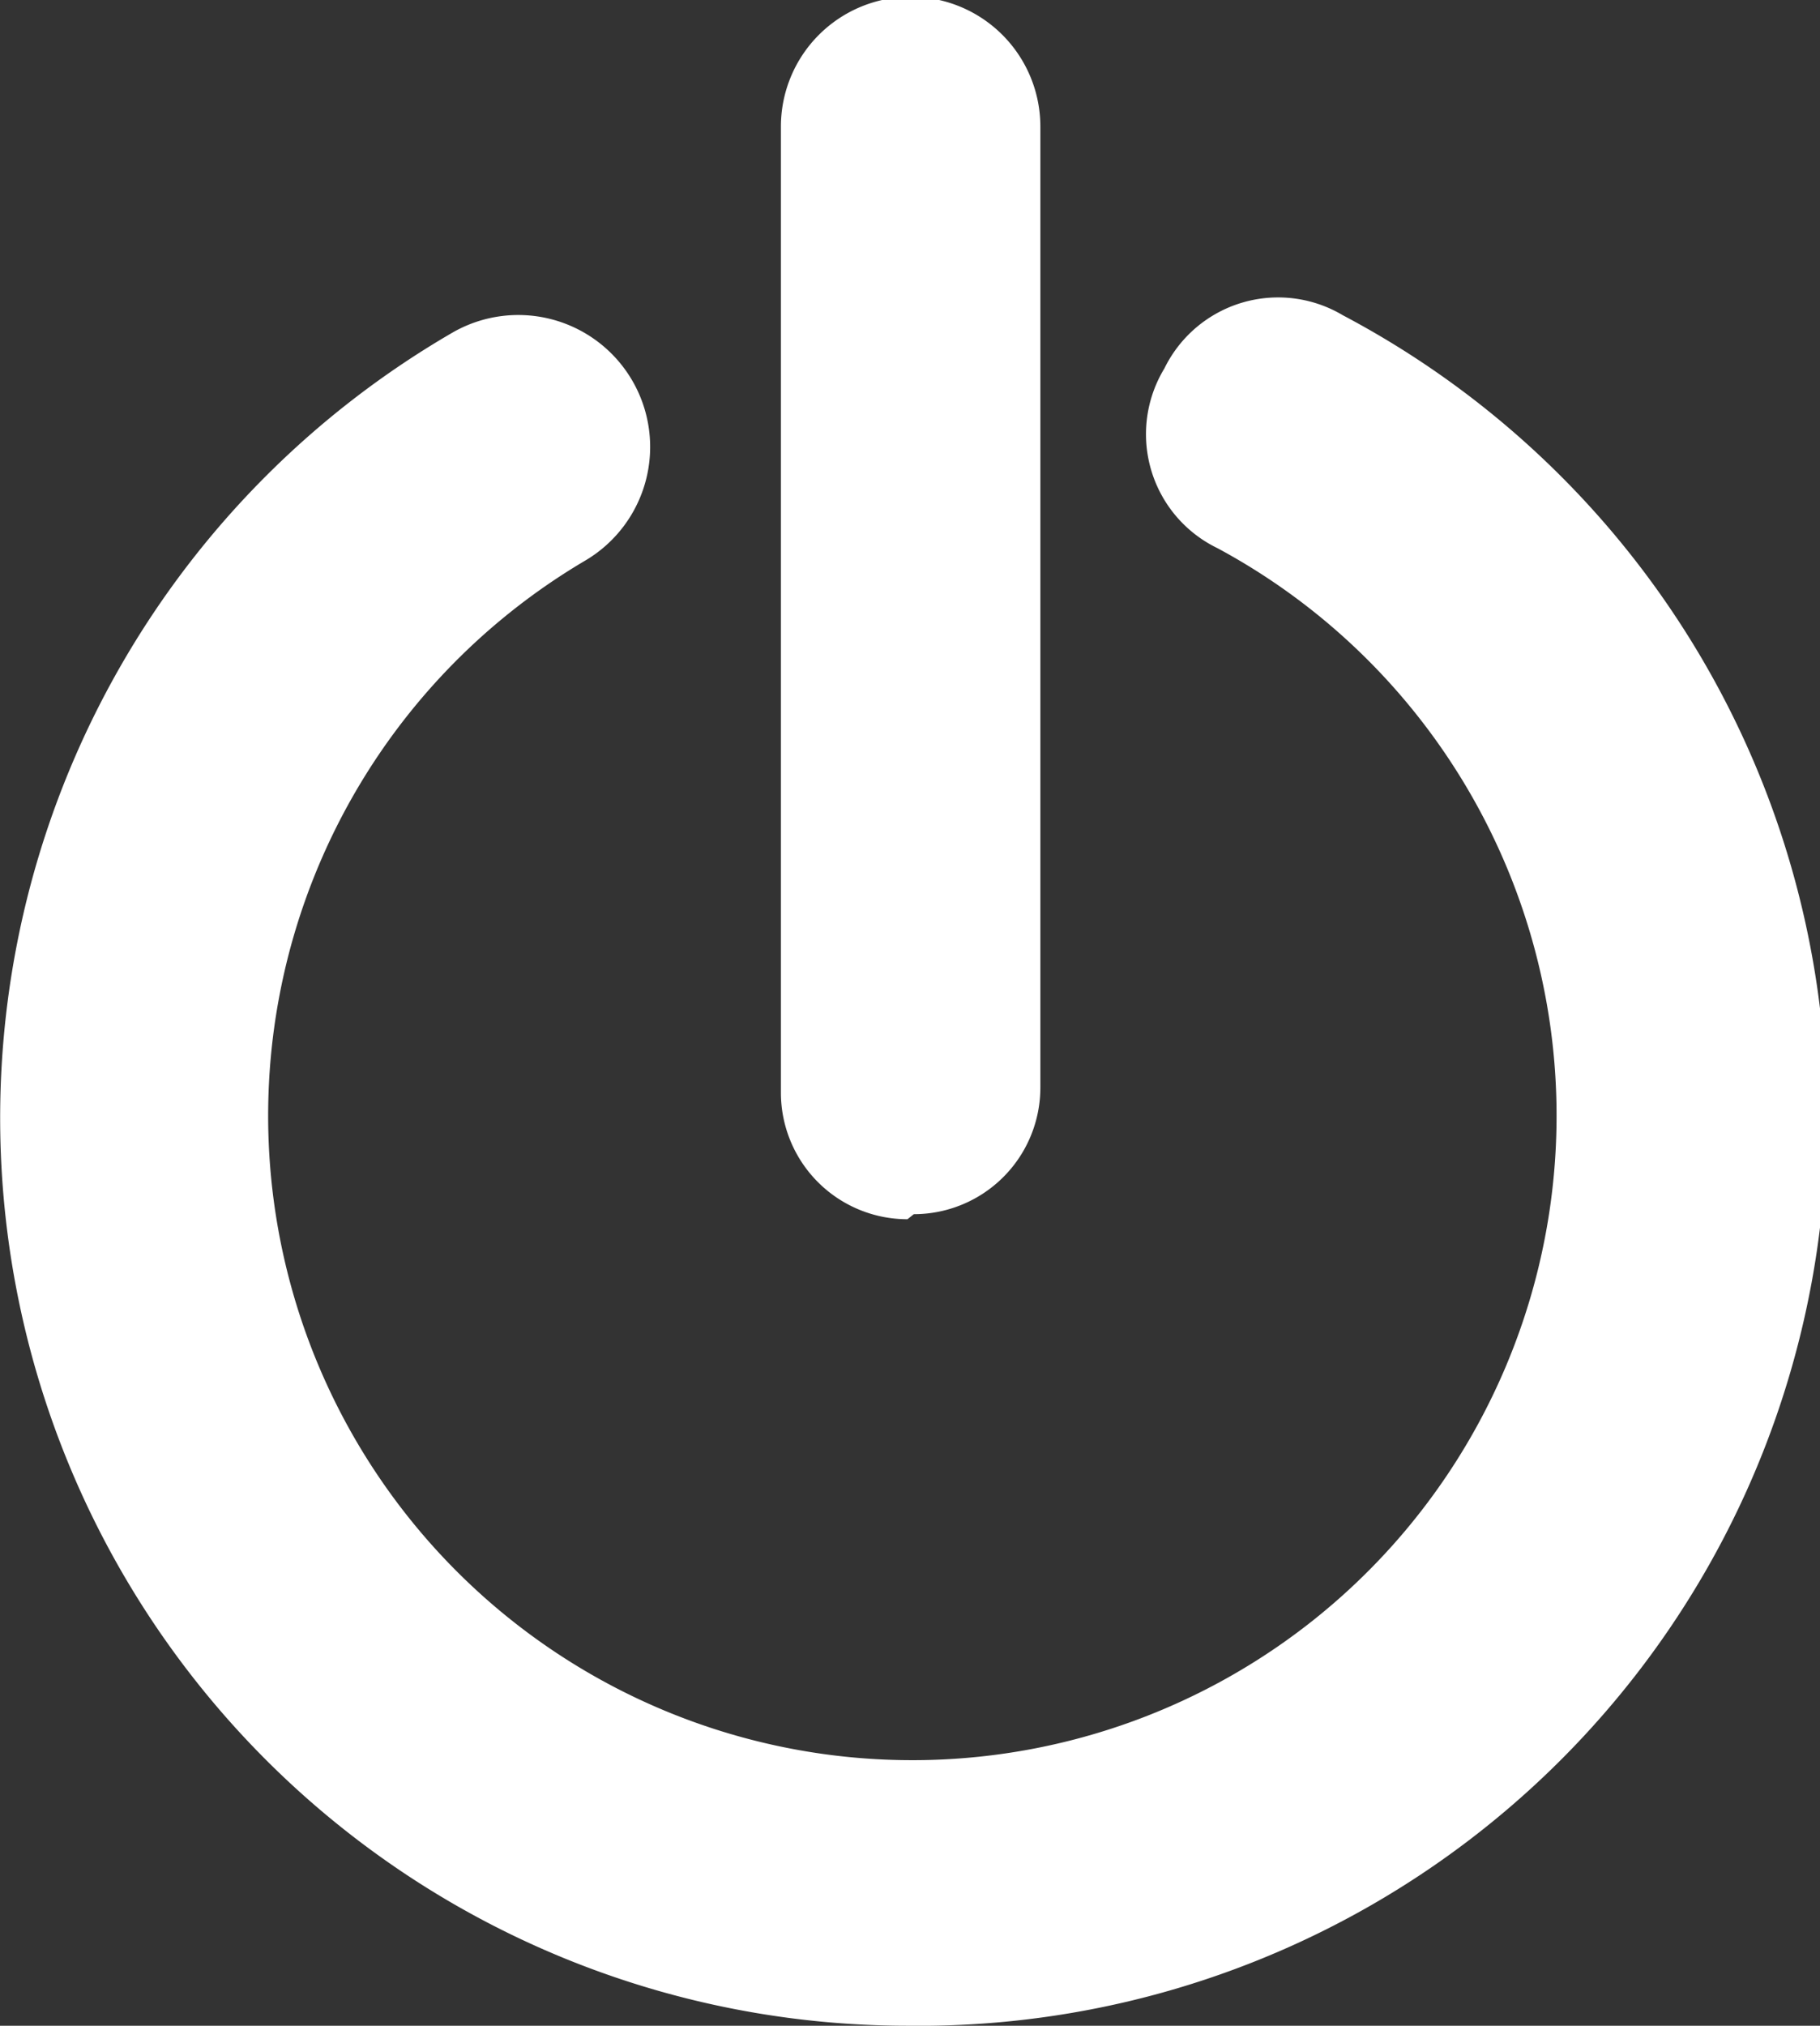
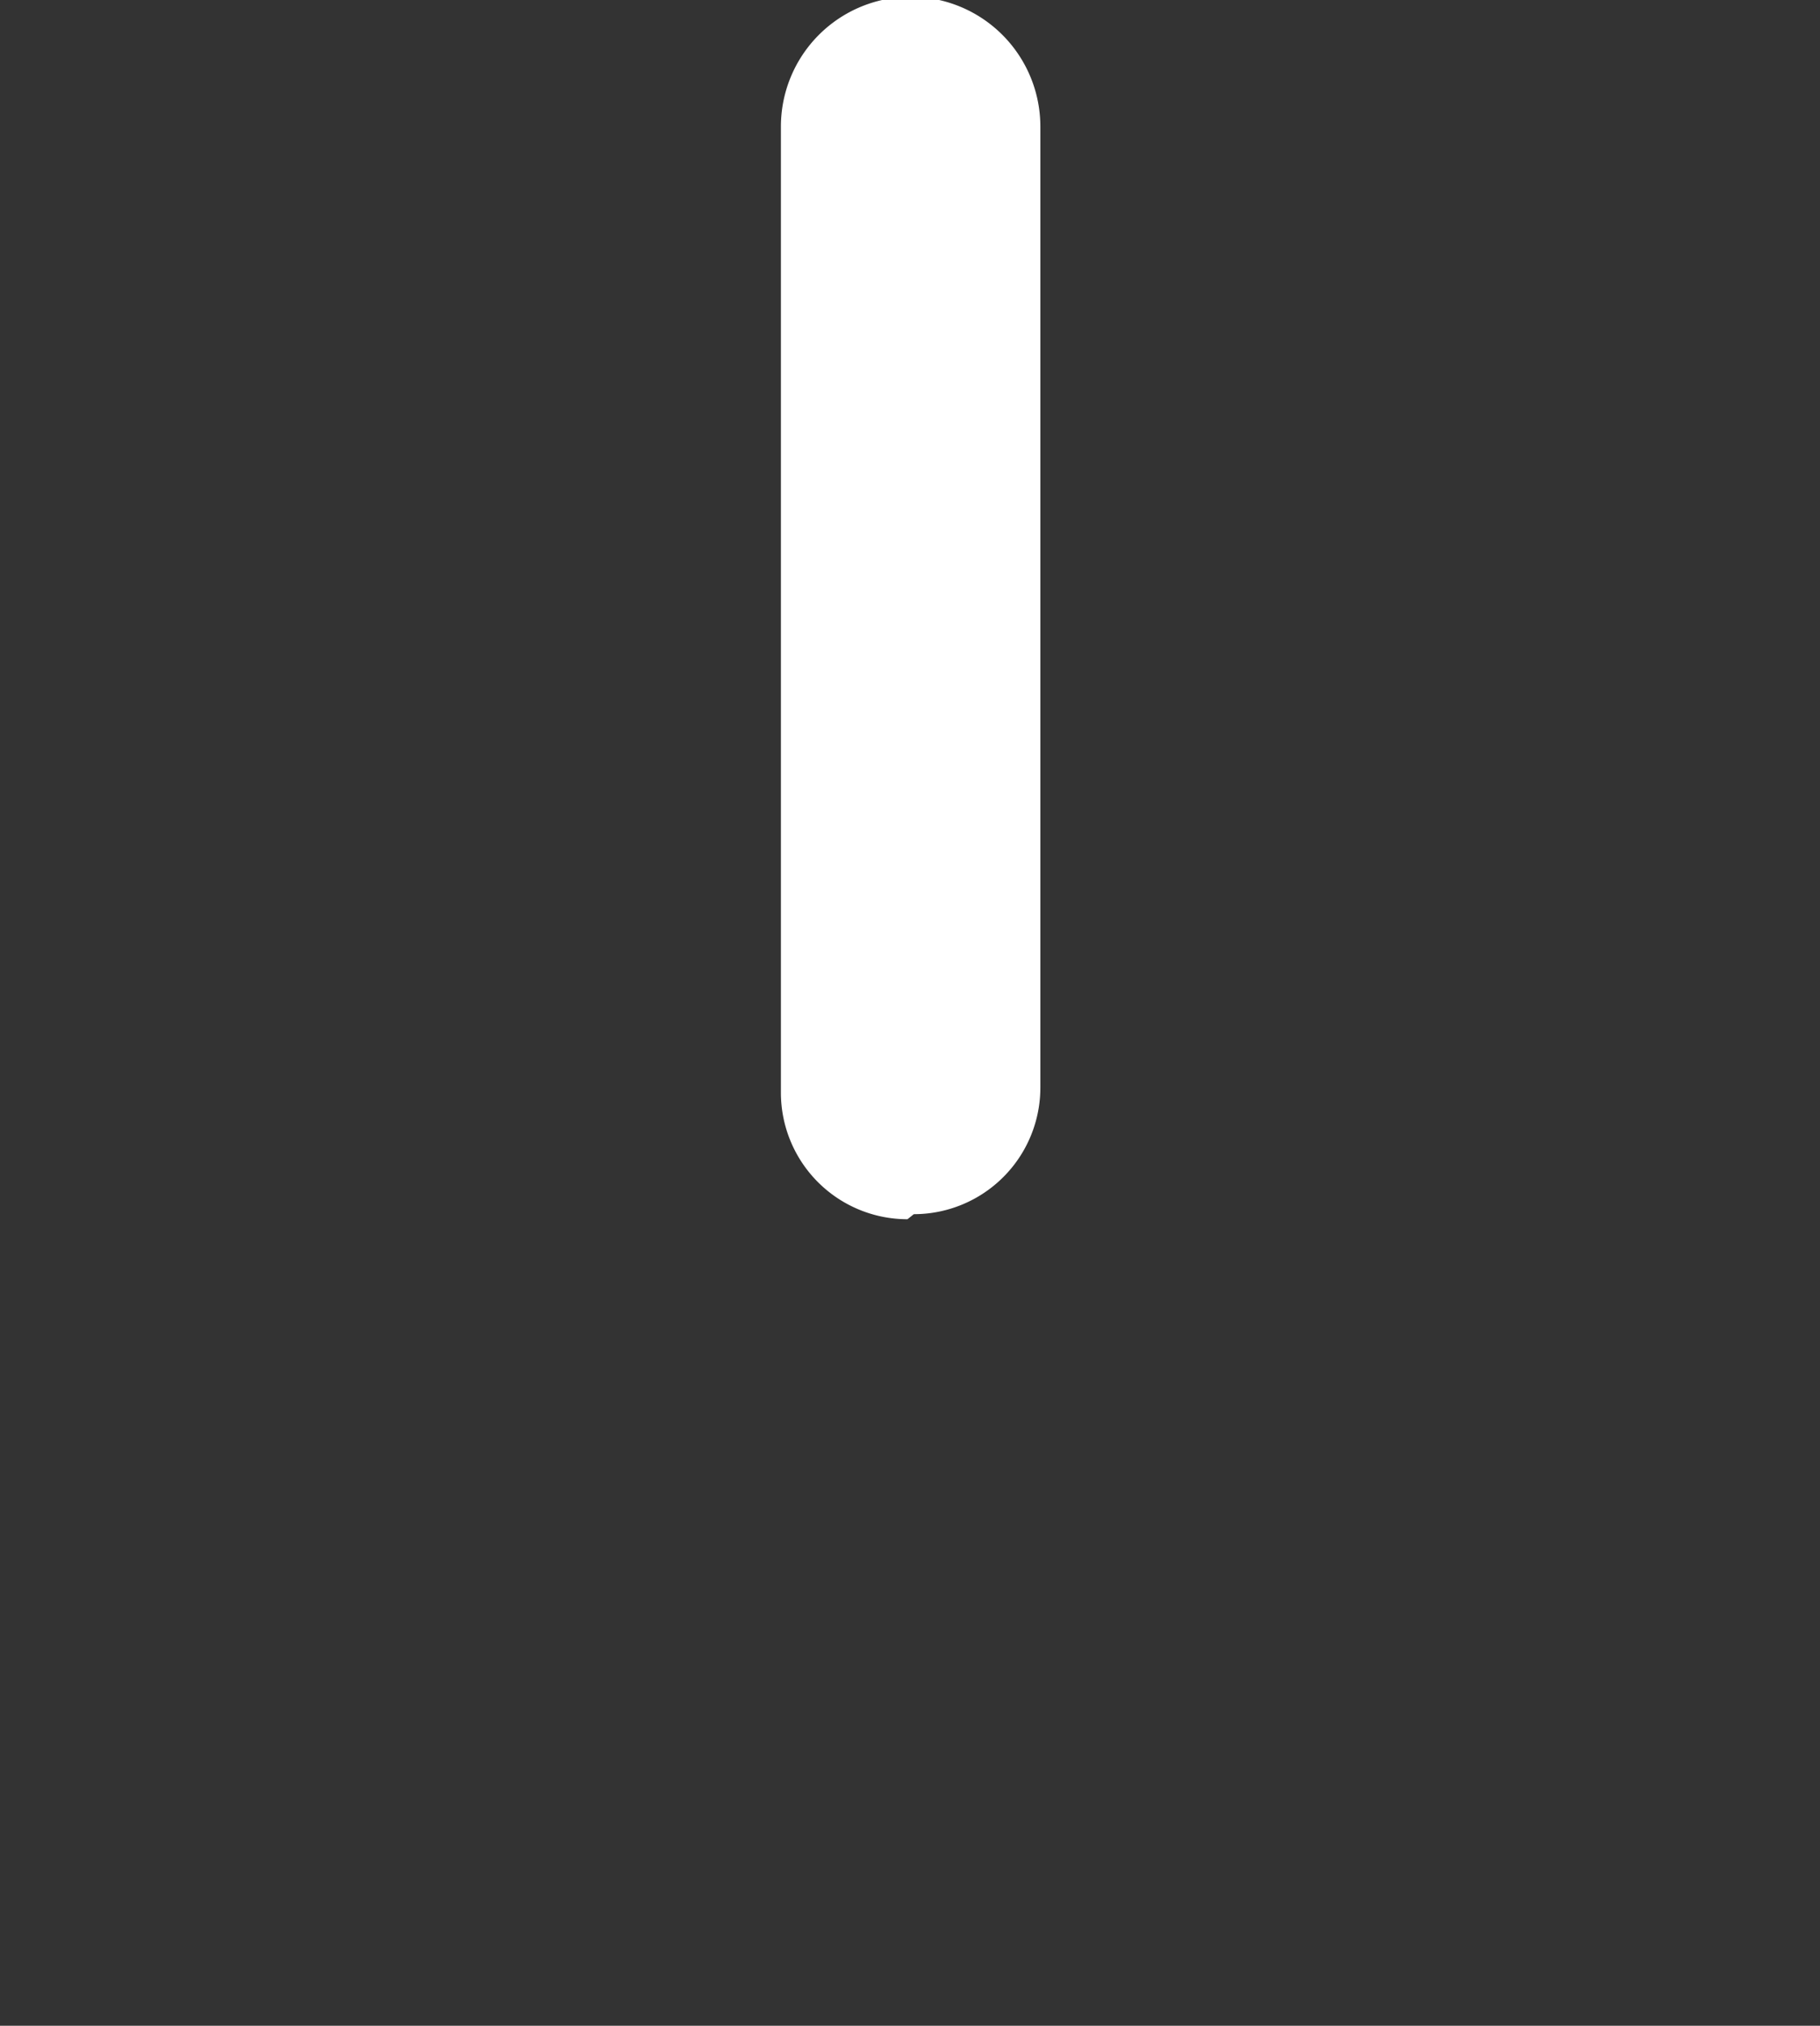
<svg xmlns="http://www.w3.org/2000/svg" viewBox="0 0 14.38 16">
  <rect x="0" y="0" width="14.38" height="16" fill="#333333" stroke="none" />
  <defs>
    <style>.cls-1{fill:#fff;}</style>
  </defs>
  <title>Fichier 1</title>
  <g id="Calque_2" data-name="Calque 2">
    <g id="Calque_1-2" data-name="Calque 1">
      <g id="Groupe_105" data-name="Groupe 105">
-         <path id="Tracé_192" data-name="Tracé 192" class="cls-1" d="M7.17,16A7.17,7.17,0,0,1,3.57,2.63a1,1,0,0,1,1.05,1.8,5.09,5.09,0,1,0,5-.1,1,1,0,0,1-.42-1.42,1,1,0,0,1,1.41-.42A7.17,7.17,0,0,1,7.17,16Z" />
        <path id="Tracé_193" data-name="Tracé 193" class="cls-1" d="M7.17,9.63a1,1,0,0,1-1-1h0V1A1,1,0,0,1,8.22,1V8.59a1,1,0,0,1-1,1Z" />
      </g>
    </g>
  </g>
</svg>